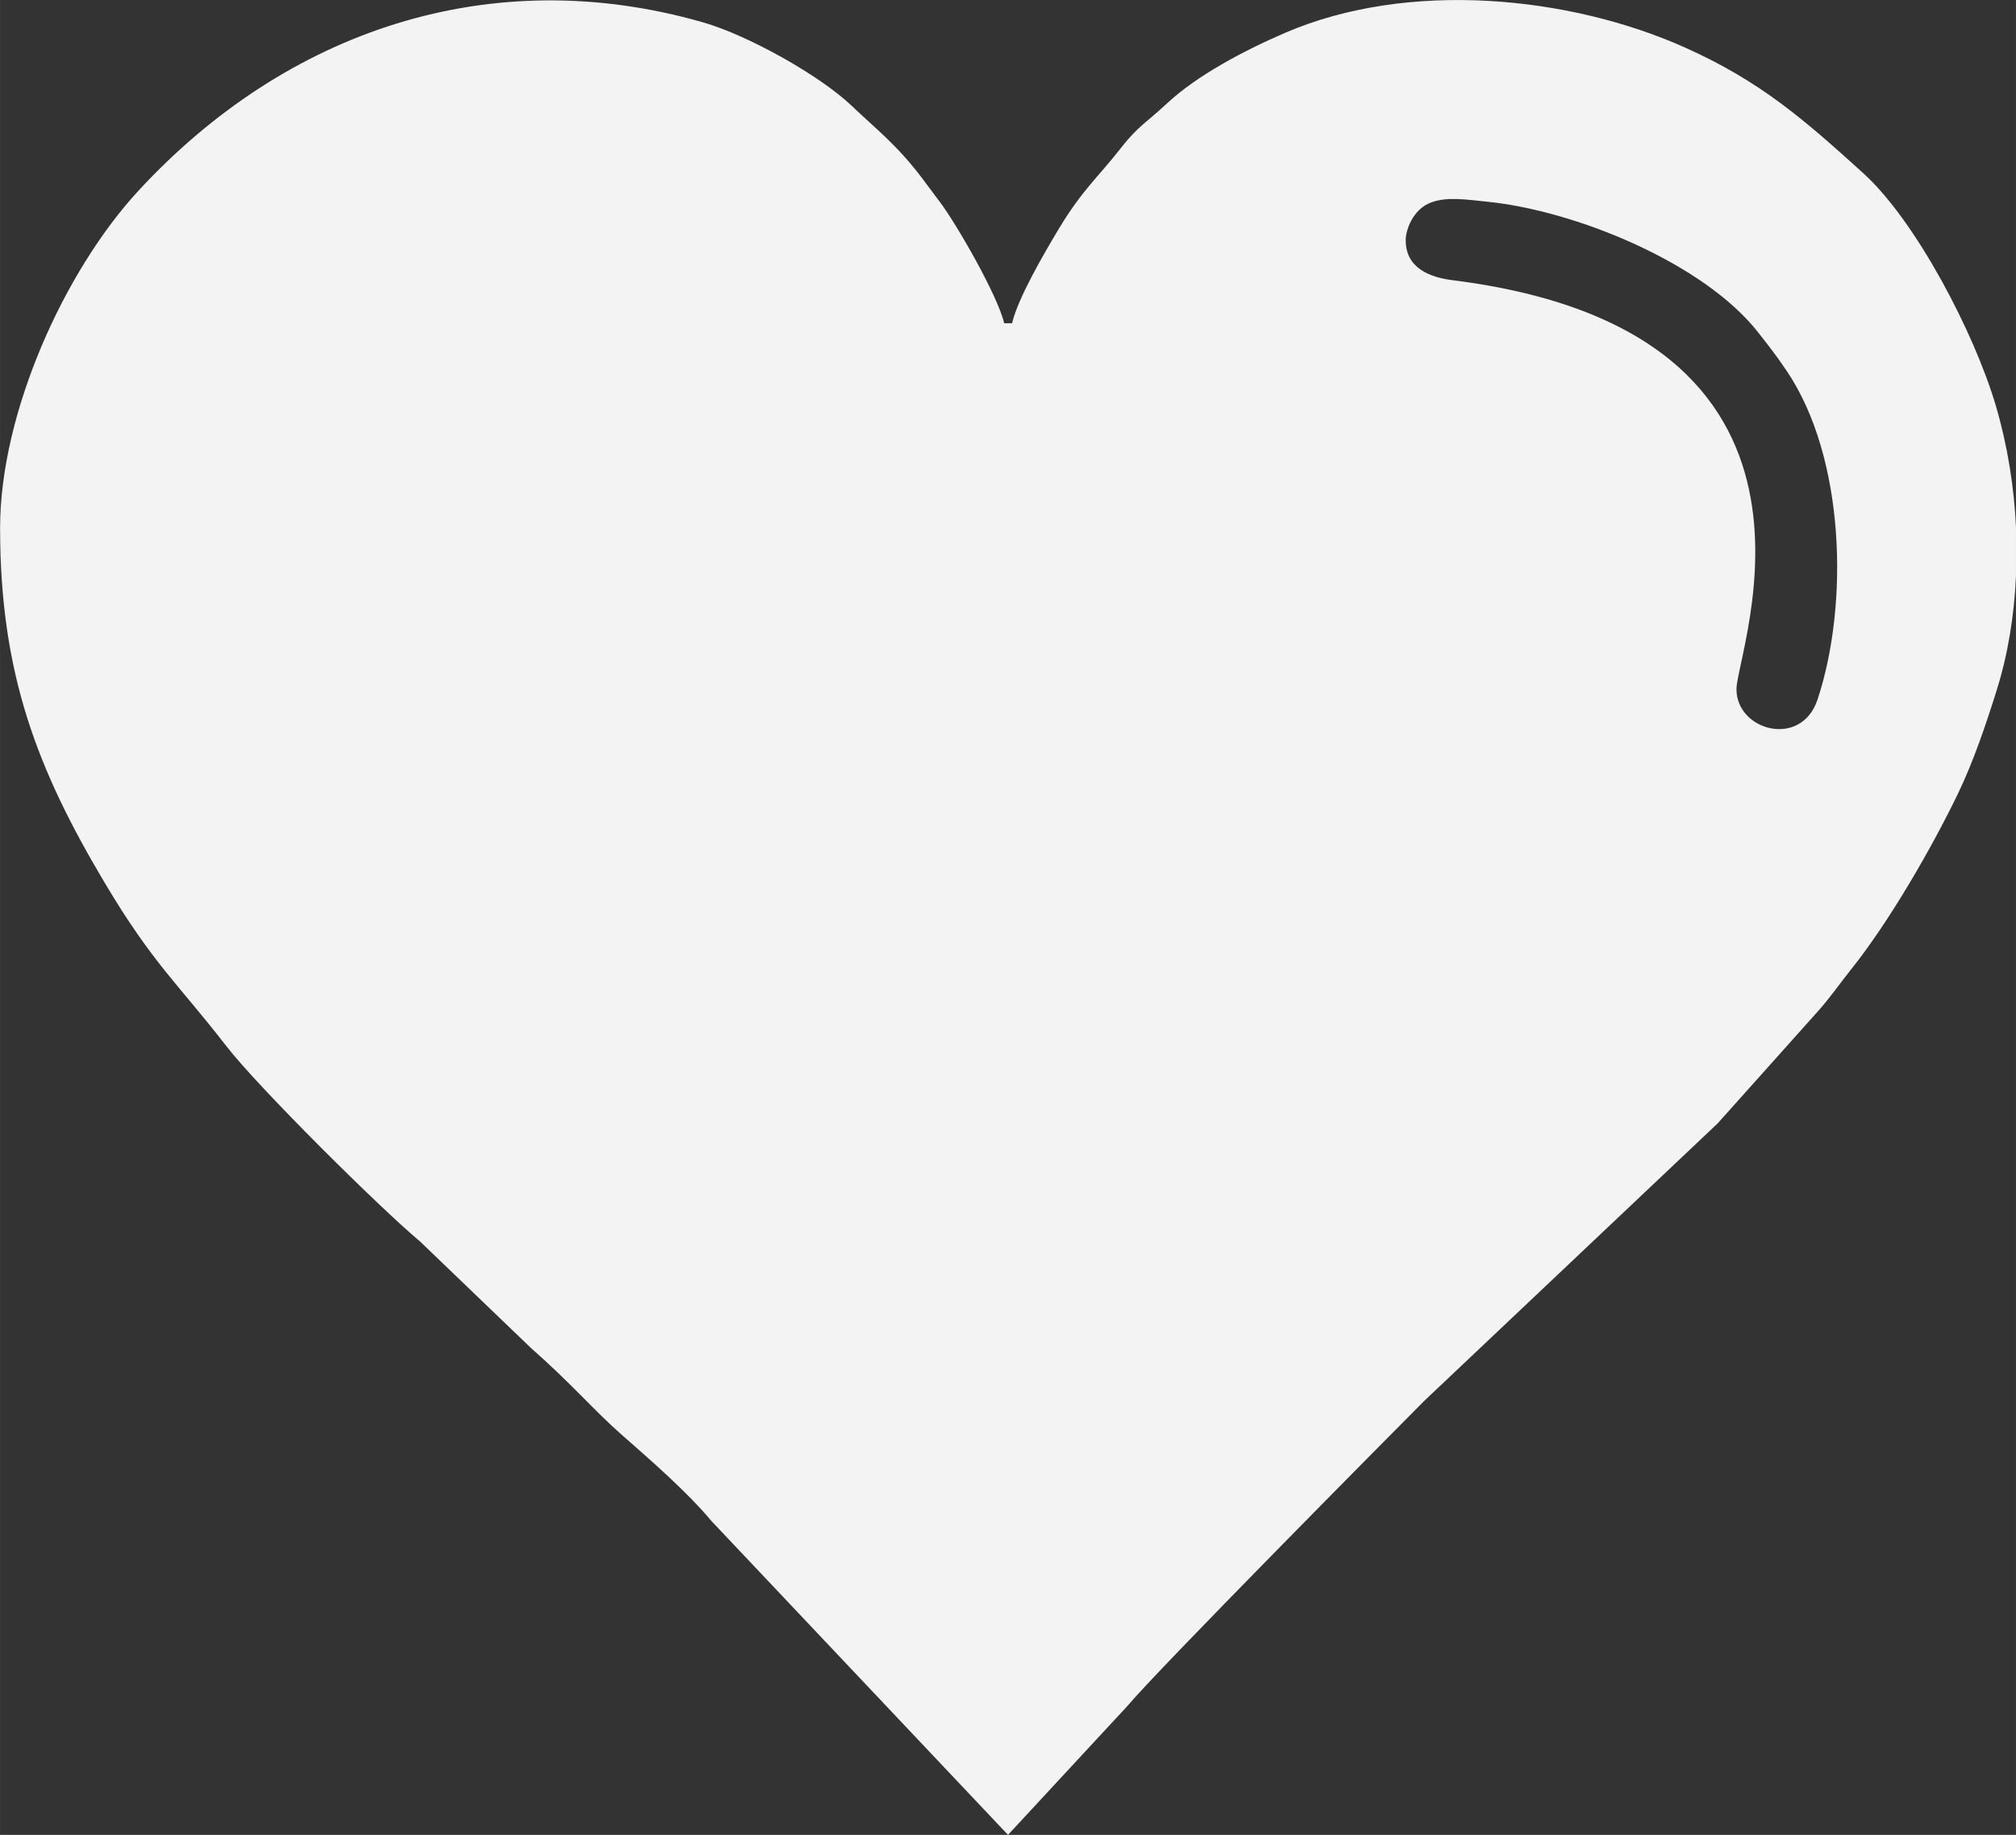
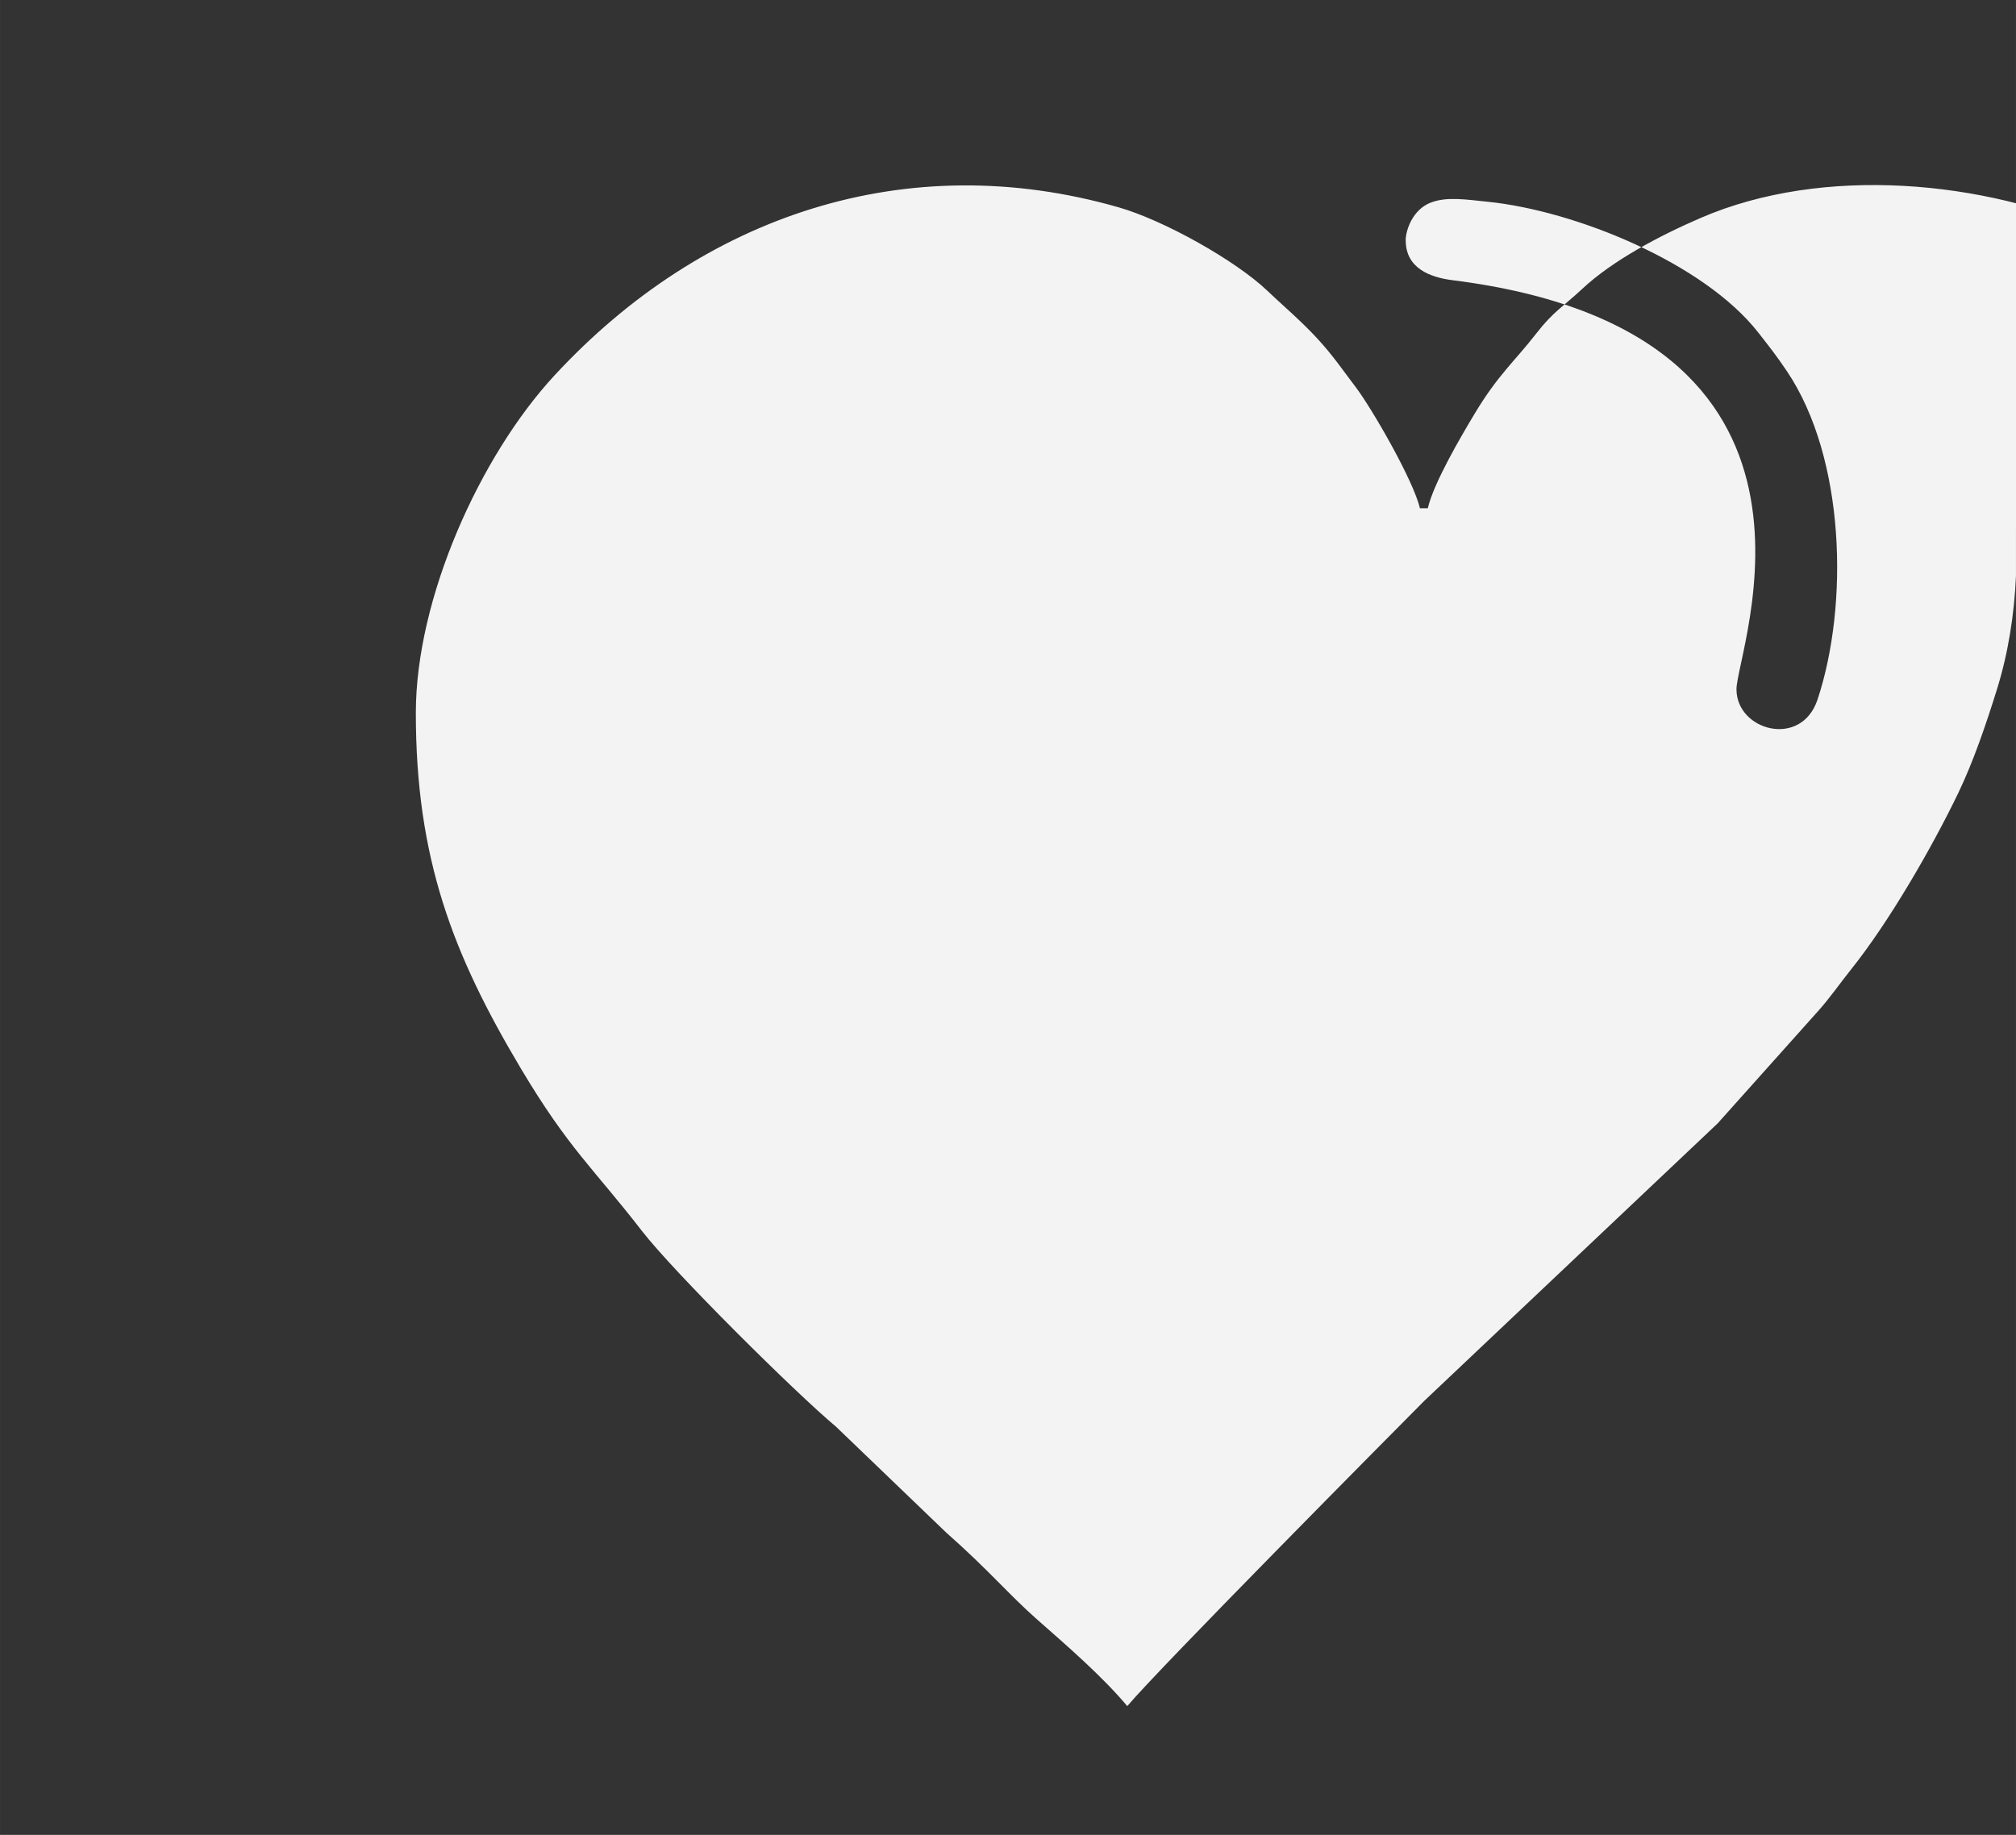
<svg xmlns="http://www.w3.org/2000/svg" xml:space="preserve" width="107.926mm" height="98.249mm" style="shape-rendering:geometricPrecision; text-rendering:geometricPrecision; image-rendering:optimizeQuality; fill-rule:evenodd; clip-rule:evenodd" viewBox="0 0 480.64 437.55">
  <rect x="0" y="0" width="480.64" height="437.55" fill="#333333" stroke="none" />
  <defs>
    <style type="text/css">  .fil0 {fill:#F3F3F3}  </style>
  </defs>
  <g id="Слой_x0020_1">
-     <path class="fil0" d="M335.13 57.35c0,-2.47 1.68,-7.41 6.01,-9.05 3.84,-1.46 8.29,-0.72 13.56,-0.19 20.81,2.12 51.48,14.53 64.53,31.23 2.76,3.53 4.3,5.48 6.79,9.17 13.92,20.68 14.81,55.68 7.31,78.3 -3.88,11.69 -19.33,7.43 -19.33,-2.44 0,-9.35 30.51,-85.21 -67.67,-97.55 -5.43,-0.68 -11.18,-2.88 -11.18,-9.47zm145.51 69.04l0 10.92c-0.41,9.4 -1.9,18.64 -4.57,27.18 -2.55,8.19 -5.61,17.17 -9.19,24.61 -6.34,13.17 -16.56,30.83 -25.54,42.05 -2.69,3.35 -5.02,6.77 -7.88,9.96l-23.93 26.76 -69.95 66.17c-7.05,7.09 -63.38,63.91 -70.82,72.81l-28.44 30.7 -70.68 -74.82c-5.97,-7.14 -14.52,-14.51 -21.54,-20.7 -6.57,-5.78 -11.69,-11.93 -21.59,-20.65l-26.33 -25.3c-9.75,-8.15 -38.7,-36.89 -46.26,-46.67 -11.51,-14.88 -17.42,-19.53 -28.86,-38.73 -16.25,-27.26 -25.04,-50.12 -25.04,-84.79 0,-27.34 15.27,-61.27 33.08,-80.51 35.3,-38.15 83.88,-54.55 134.44,-40.07 10.91,3.12 28,12.75 35.49,19.9 5.71,5.45 10.79,9.33 16.68,17.11 1.5,1.98 2.77,3.72 4.42,5.91 3.9,5.18 13.73,22.21 15.28,28.85l1.88 0c1.41,-6.04 7.78,-16.91 11.2,-22.6 5.57,-9.27 9.48,-12.4 14.69,-19.11 4.06,-5.23 6.39,-6.36 10.96,-10.63 7.18,-6.72 18.34,-12.63 28.18,-16.88 29.37,-12.7 67.87,-8.88 95.49,3.51 17.99,8.07 28.39,17.22 42.39,29.9 12.57,11.39 26.56,38.15 31.68,55.63 2.73,9.32 4.37,19.38 4.8,29.5z" />
+     <path class="fil0" d="M335.13 57.35c0,-2.47 1.68,-7.41 6.01,-9.05 3.84,-1.46 8.29,-0.72 13.56,-0.19 20.81,2.12 51.48,14.53 64.53,31.23 2.76,3.53 4.3,5.48 6.79,9.17 13.92,20.68 14.81,55.68 7.31,78.3 -3.88,11.69 -19.33,7.43 -19.33,-2.44 0,-9.35 30.51,-85.21 -67.67,-97.55 -5.43,-0.68 -11.18,-2.88 -11.18,-9.47zm145.51 69.04l0 10.92c-0.41,9.4 -1.9,18.64 -4.57,27.18 -2.55,8.19 -5.61,17.17 -9.19,24.61 -6.34,13.17 -16.56,30.83 -25.54,42.05 -2.69,3.35 -5.02,6.77 -7.88,9.96l-23.93 26.76 -69.95 66.17c-7.05,7.09 -63.38,63.91 -70.82,72.81c-5.97,-7.14 -14.52,-14.51 -21.54,-20.7 -6.57,-5.78 -11.69,-11.93 -21.59,-20.65l-26.33 -25.3c-9.75,-8.15 -38.7,-36.89 -46.26,-46.67 -11.51,-14.88 -17.42,-19.53 -28.86,-38.73 -16.25,-27.26 -25.04,-50.12 -25.04,-84.79 0,-27.34 15.27,-61.27 33.08,-80.51 35.3,-38.15 83.88,-54.55 134.44,-40.07 10.91,3.12 28,12.75 35.49,19.9 5.71,5.45 10.79,9.33 16.68,17.11 1.5,1.98 2.77,3.72 4.42,5.91 3.9,5.18 13.73,22.21 15.28,28.85l1.88 0c1.41,-6.04 7.78,-16.91 11.2,-22.6 5.57,-9.27 9.48,-12.4 14.69,-19.11 4.06,-5.23 6.39,-6.36 10.96,-10.63 7.18,-6.72 18.34,-12.63 28.18,-16.88 29.37,-12.7 67.87,-8.88 95.49,3.51 17.99,8.07 28.39,17.22 42.39,29.9 12.57,11.39 26.56,38.15 31.68,55.63 2.73,9.32 4.37,19.38 4.8,29.5z" />
  </g>
</svg>